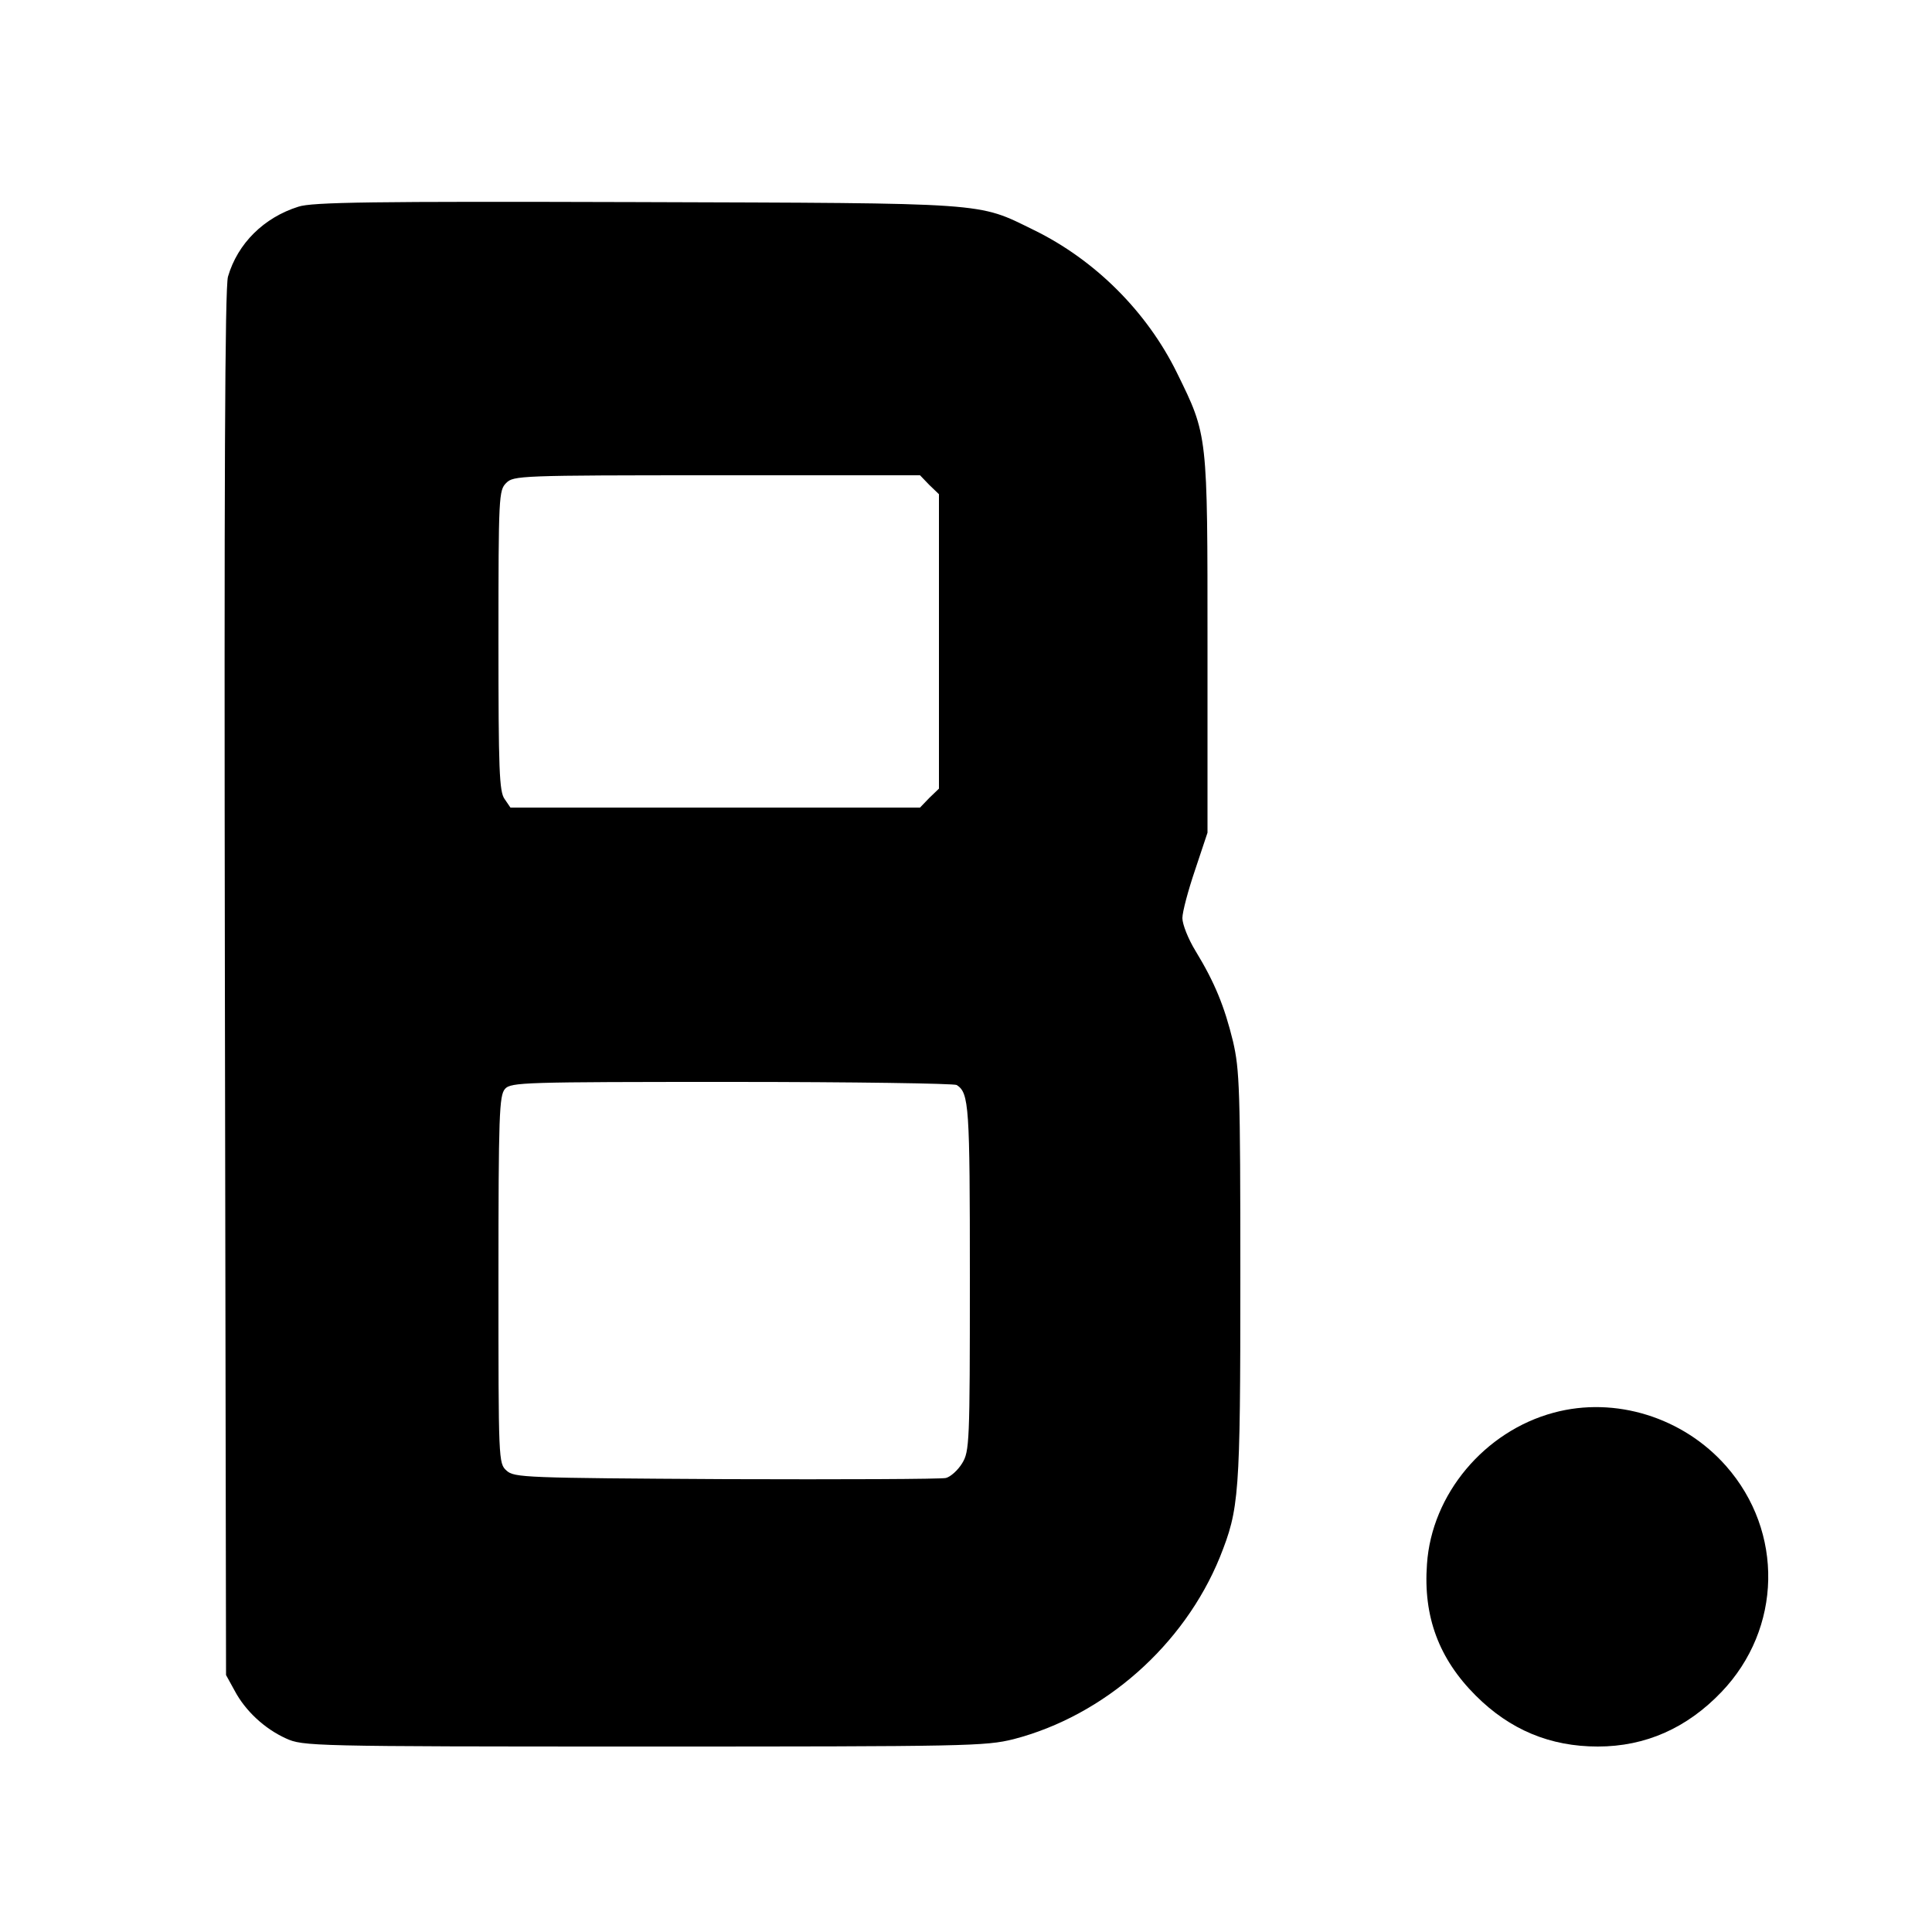
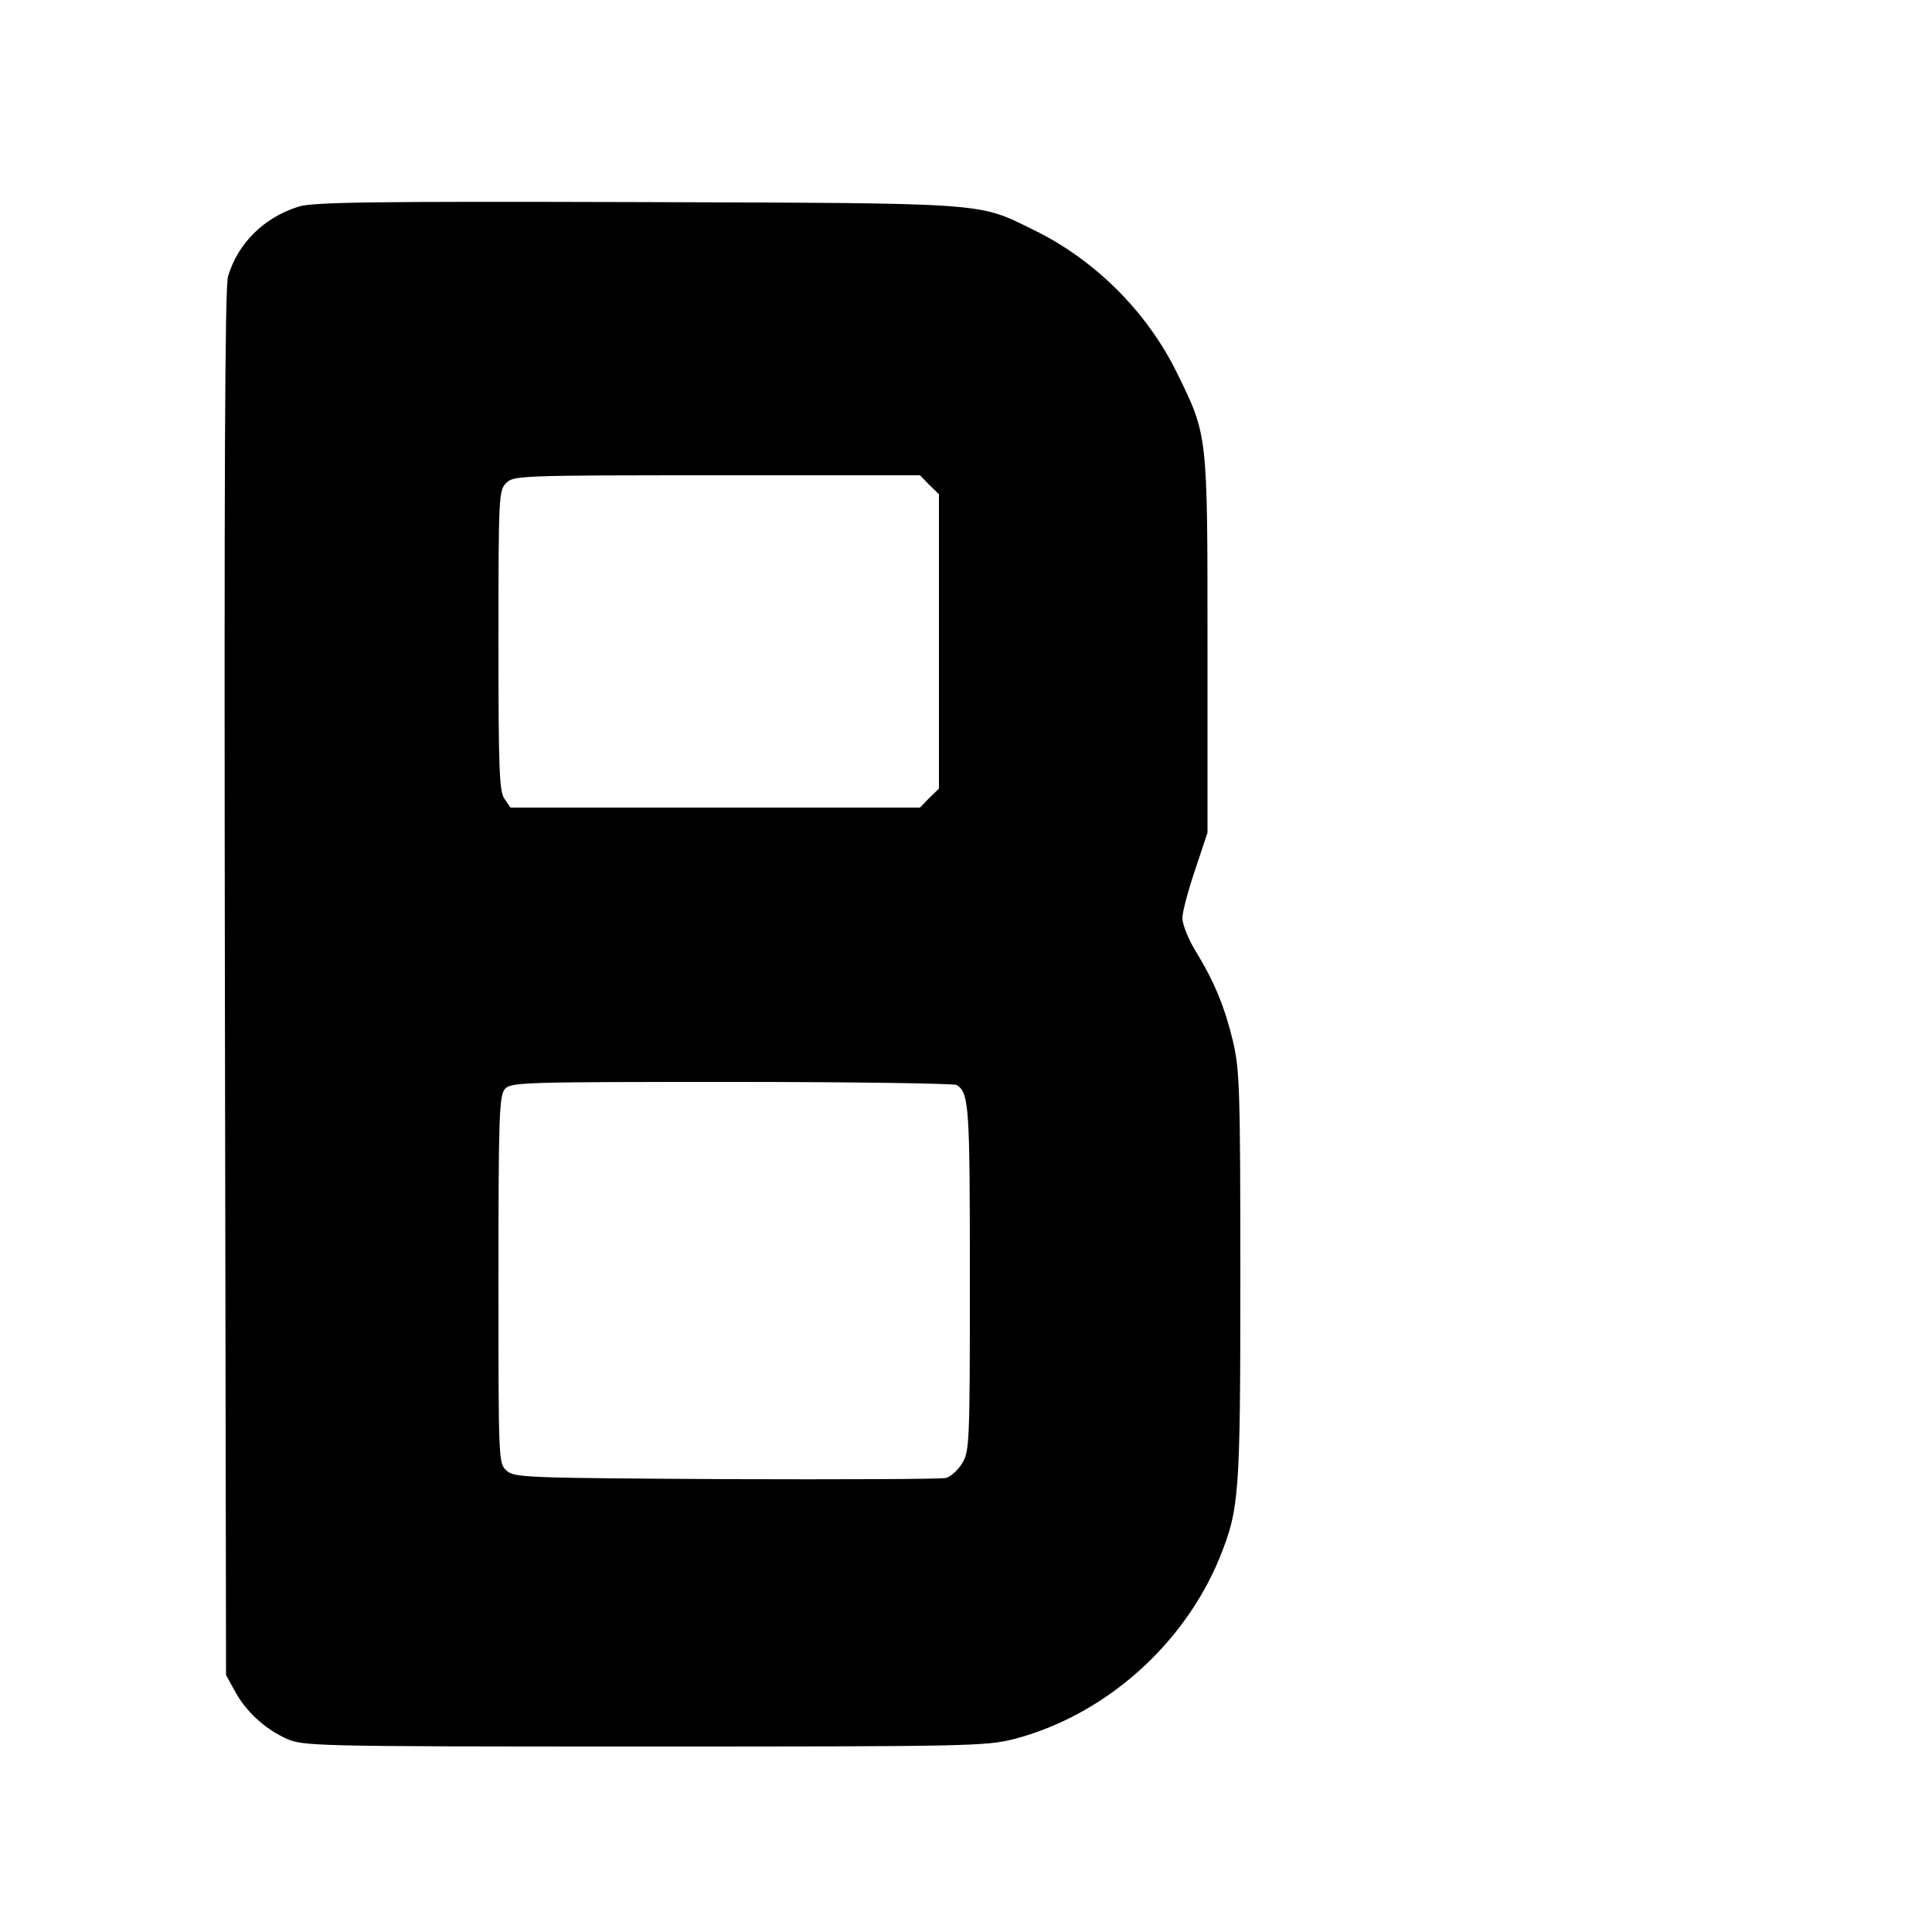
<svg xmlns="http://www.w3.org/2000/svg" version="1.0" width="500pt" height="500pt" viewBox="0 0 500 500" preserveAspectRatio="xMidYMid meet">
  <g transform="translate(0,500) scale(0.1,-0.1)" fill="#000000" stroke="none">
    <path d="M772 4465 c-89 -28 -157 -95 -182 -181 -8 -29 -10 -520 -8 -1829 l3 -1790 22 -40 c28 -53 78 -99 133 -124 44 -20 62 -21 926 -21 840 0 884 1 957 19 235 61 441 243 534 471 50 126 53 156 53 725 0 489 -2 536 -19 610 -22 90 -47 152 -97 234 -19 31 -34 69 -34 85 0 16 15 72 33 125 l32 96 0 485 c0 549 1 542 -79 705 -78 159 -213 293 -371 370 -147 72 -108 69 -1030 72 -680 2 -838 0 -873 -12z m1633 -720 l25 -24 0 -381 0 -381 -25 -24 -24 -25 -530 0 -530 0 -15 22 c-14 19 -16 75 -16 410 0 375 1 389 20 408 19 19 33 20 545 20 l526 0 24 -25z m71 -1553 c32 -21 34 -53 34 -499 0 -428 -1 -449 -20 -480 -11 -18 -30 -35 -42 -38 -13 -3 -269 -4 -569 -3 -522 3 -548 4 -568 22 -21 19 -21 24 -21 494 0 428 2 477 17 494 15 17 47 18 587 18 314 0 576 -4 582 -8z" />
-     <path d="M4021 1344 c-179 -48 -316 -211 -328 -392 -10 -136 31 -245 126 -340 89 -89 193 -132 316 -132 124 0 231 48 320 141 157 164 162 415 12 585 -111 126 -287 181 -446 138z" />
  </g>
</svg>